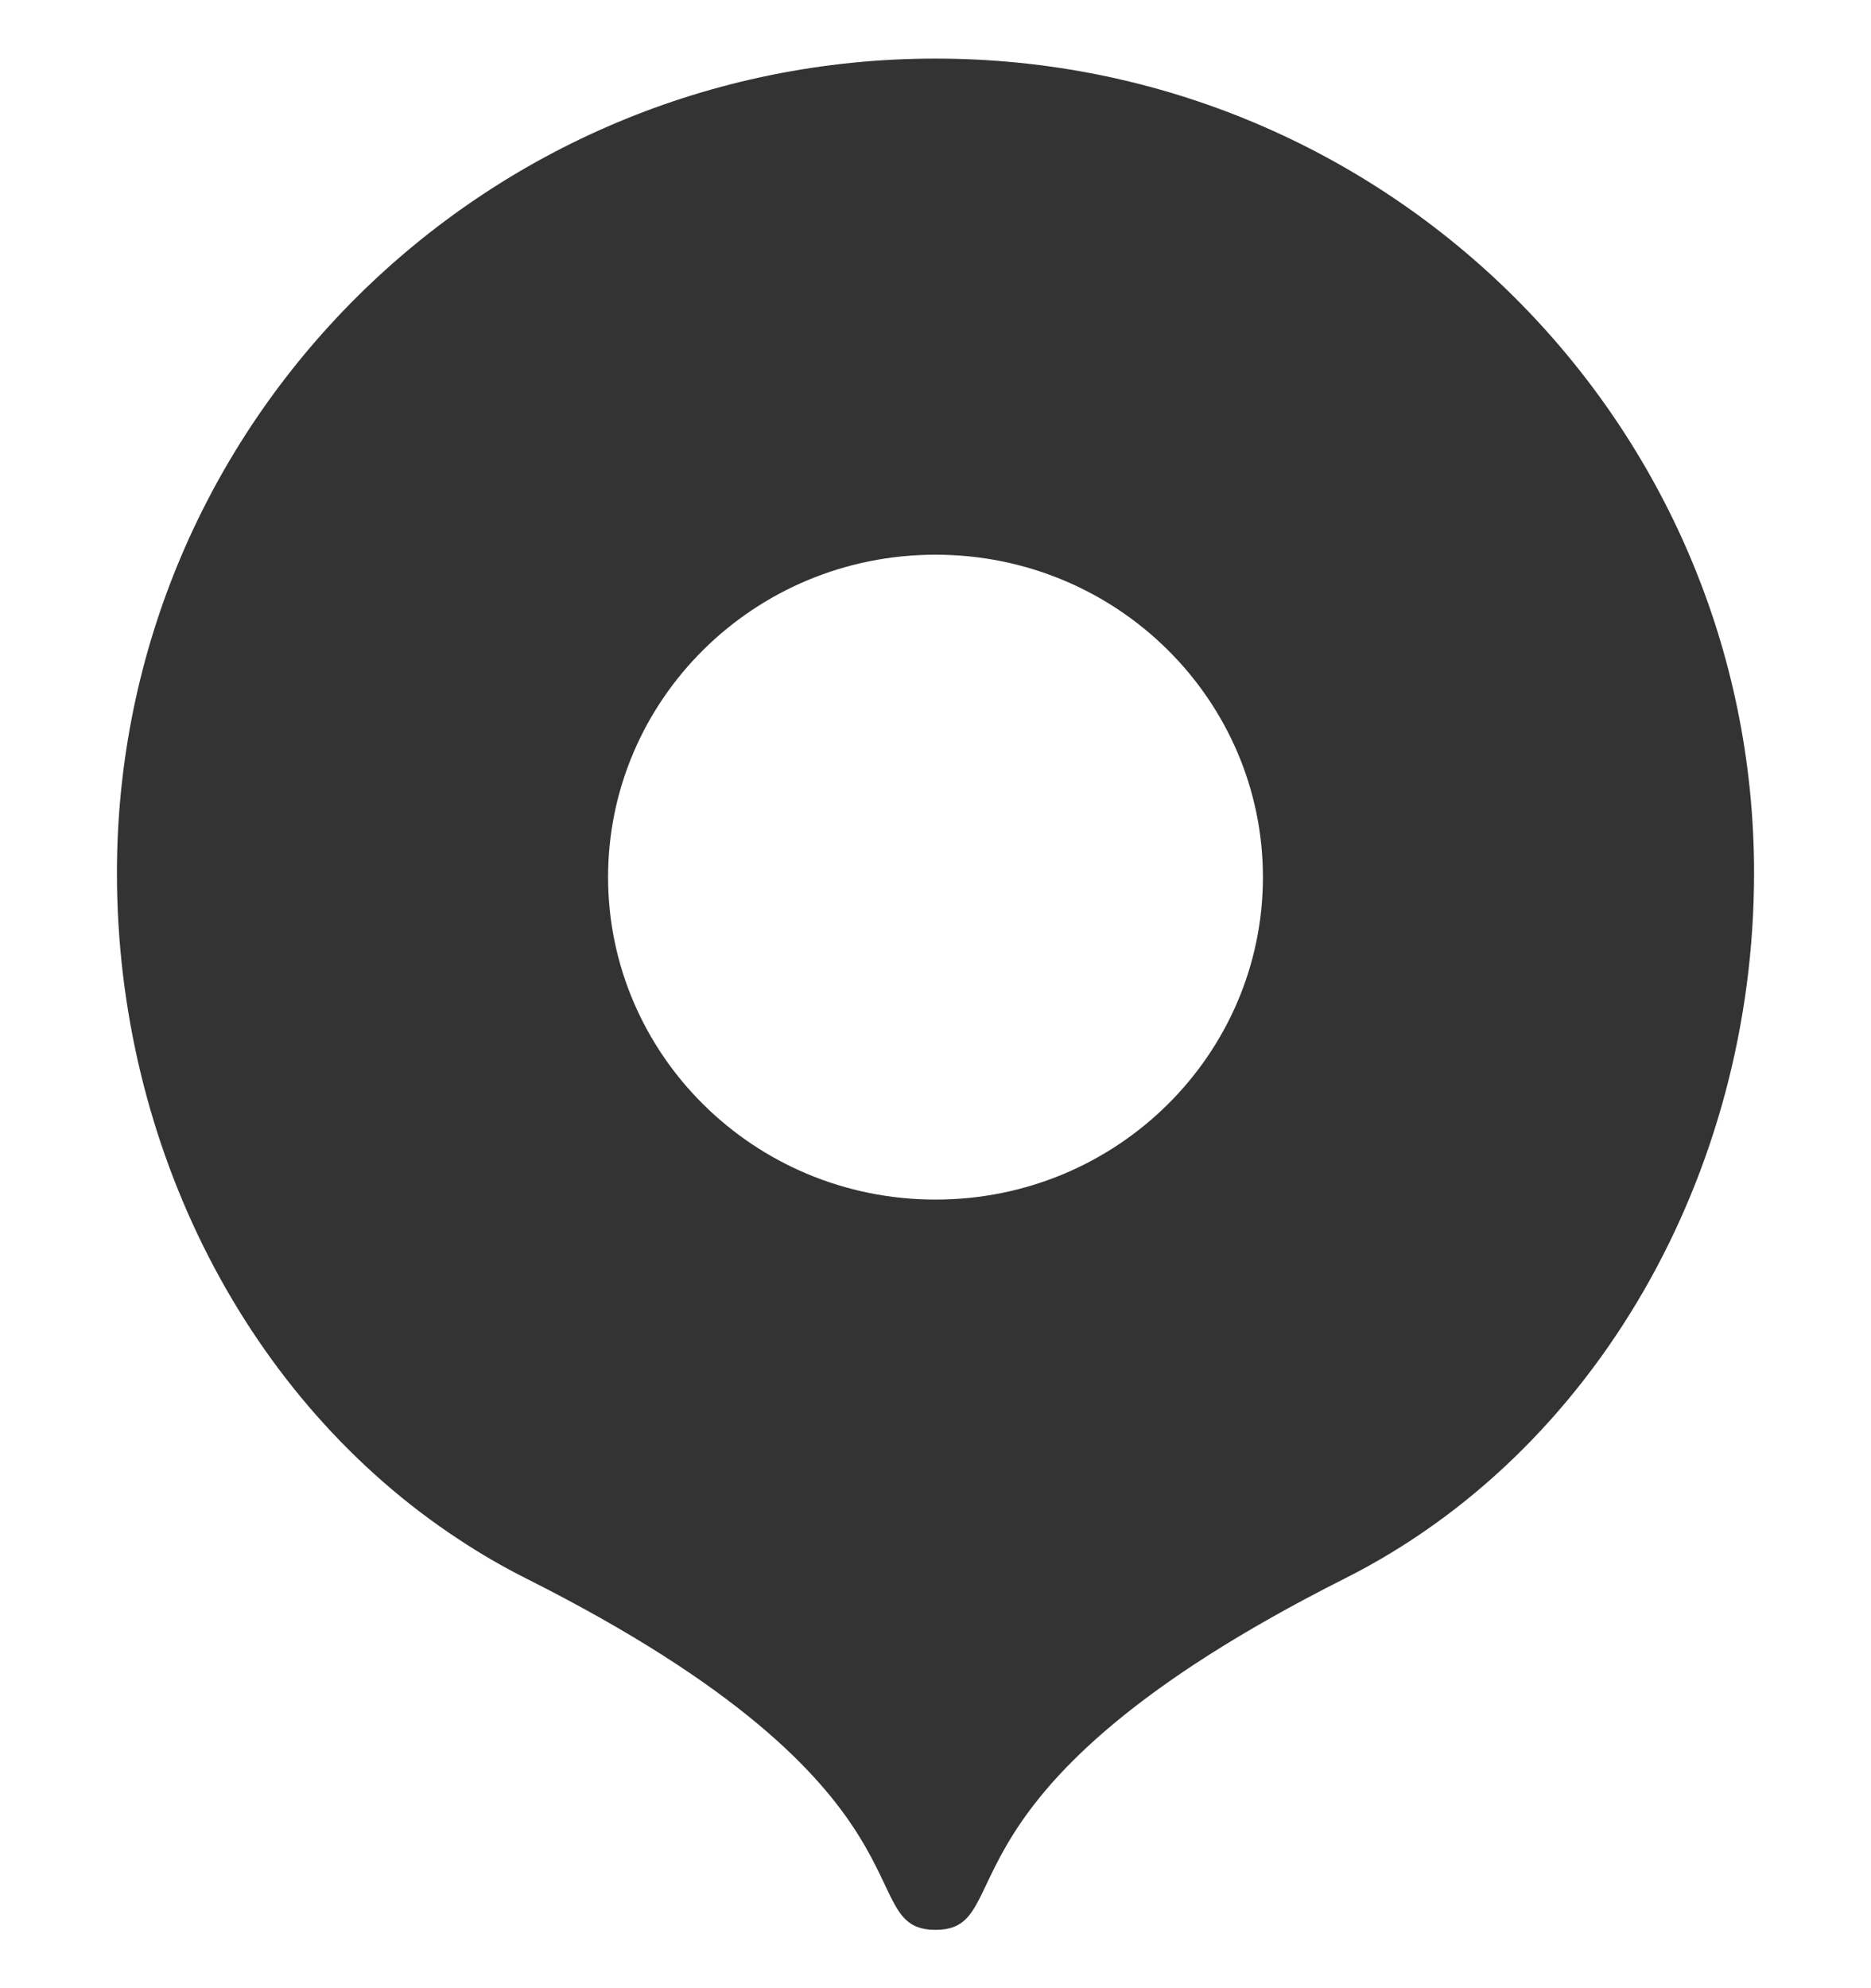
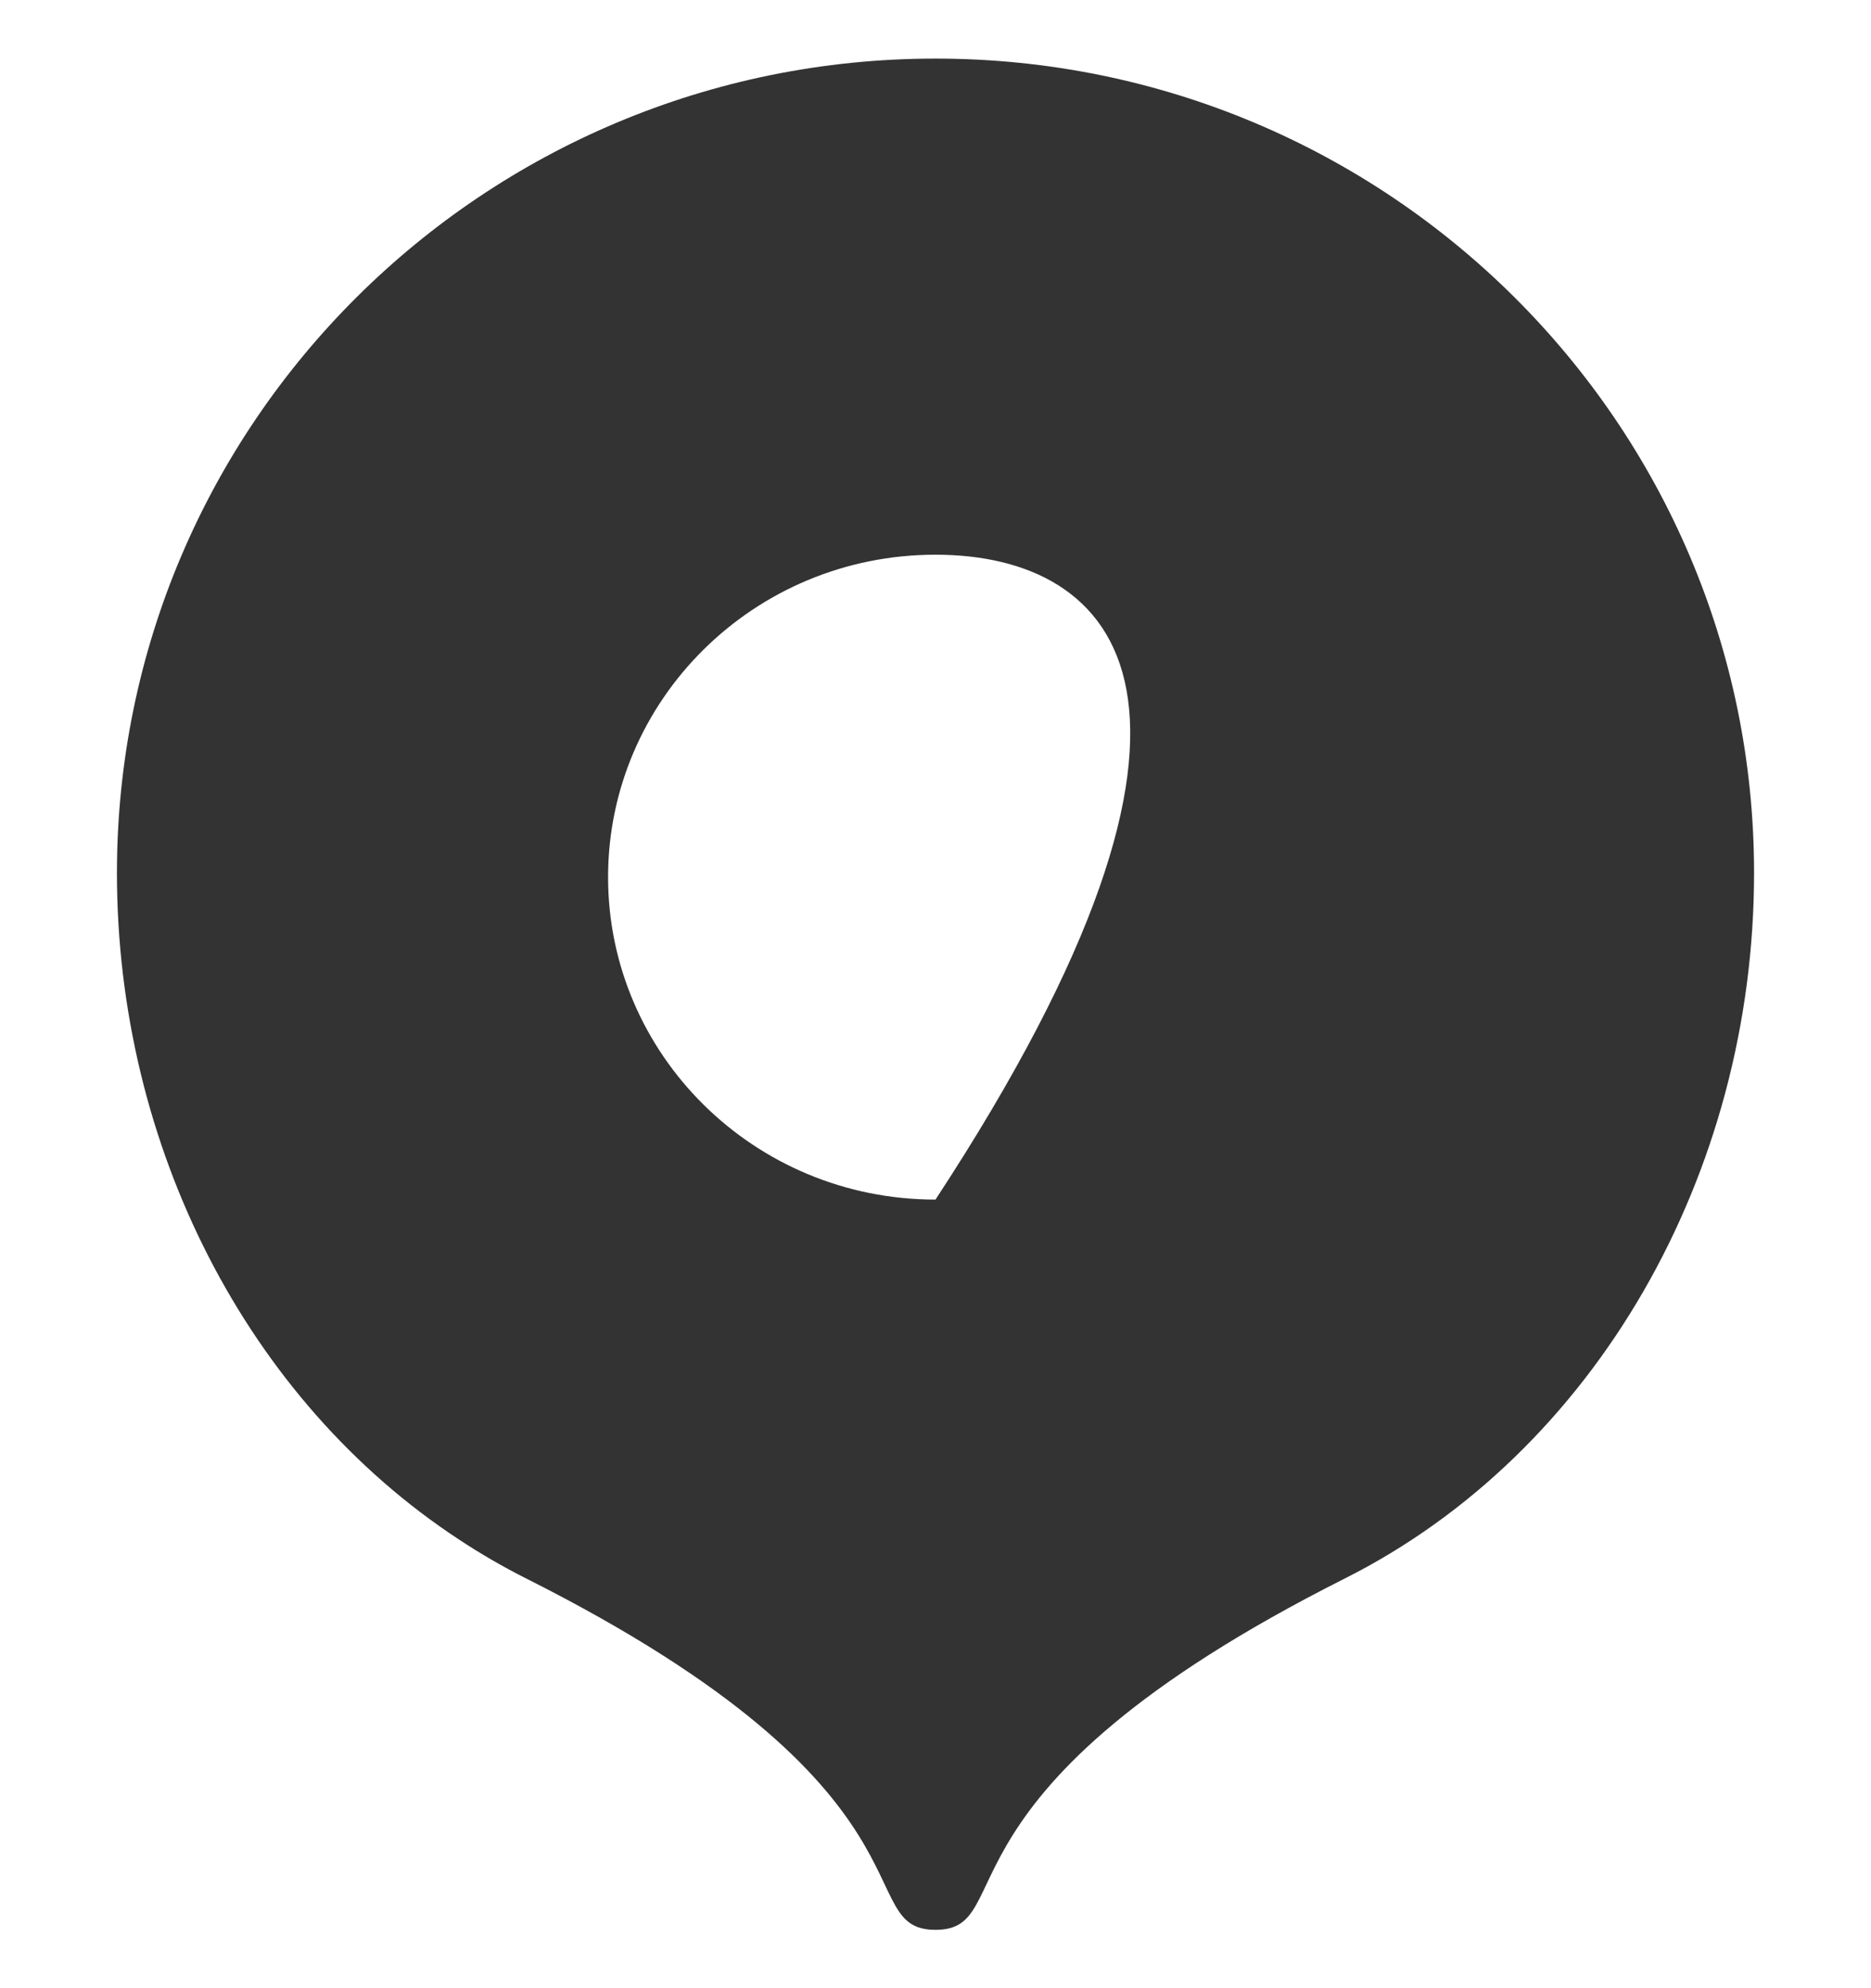
<svg xmlns="http://www.w3.org/2000/svg" width="16" height="17" viewBox="0 0 16 17" fill="none">
-   <path d="M8 16.501C7.263 16.501 8.135 15.326 4.502 13.498C4.303 13.398 4.11 13.286 3.924 13.163C2.116 11.976 1 9.803 1 7.465C1 3.619 4.134 0.501 8 0.501C11.866 0.501 15 3.619 15 7.464C15 10.041 13.641 12.418 11.504 13.495C7.867 15.325 8.737 16.501 8 16.501ZM8 10.257C9.555 10.257 10.8 9.013 10.8 7.5C10.8 5.987 9.555 4.743 8 4.743C6.445 4.743 5.2 5.987 5.2 7.5C5.2 9.013 6.445 10.257 8 10.257Z" fill="#333333" />
+   <path d="M8 16.501C7.263 16.501 8.135 15.326 4.502 13.498C4.303 13.398 4.11 13.286 3.924 13.163C2.116 11.976 1 9.803 1 7.465C1 3.619 4.134 0.501 8 0.501C11.866 0.501 15 3.619 15 7.464C15 10.041 13.641 12.418 11.504 13.495C7.867 15.325 8.737 16.501 8 16.501ZM8 10.257C10.8 5.987 9.555 4.743 8 4.743C6.445 4.743 5.2 5.987 5.2 7.5C5.2 9.013 6.445 10.257 8 10.257Z" fill="#333333" />
</svg>